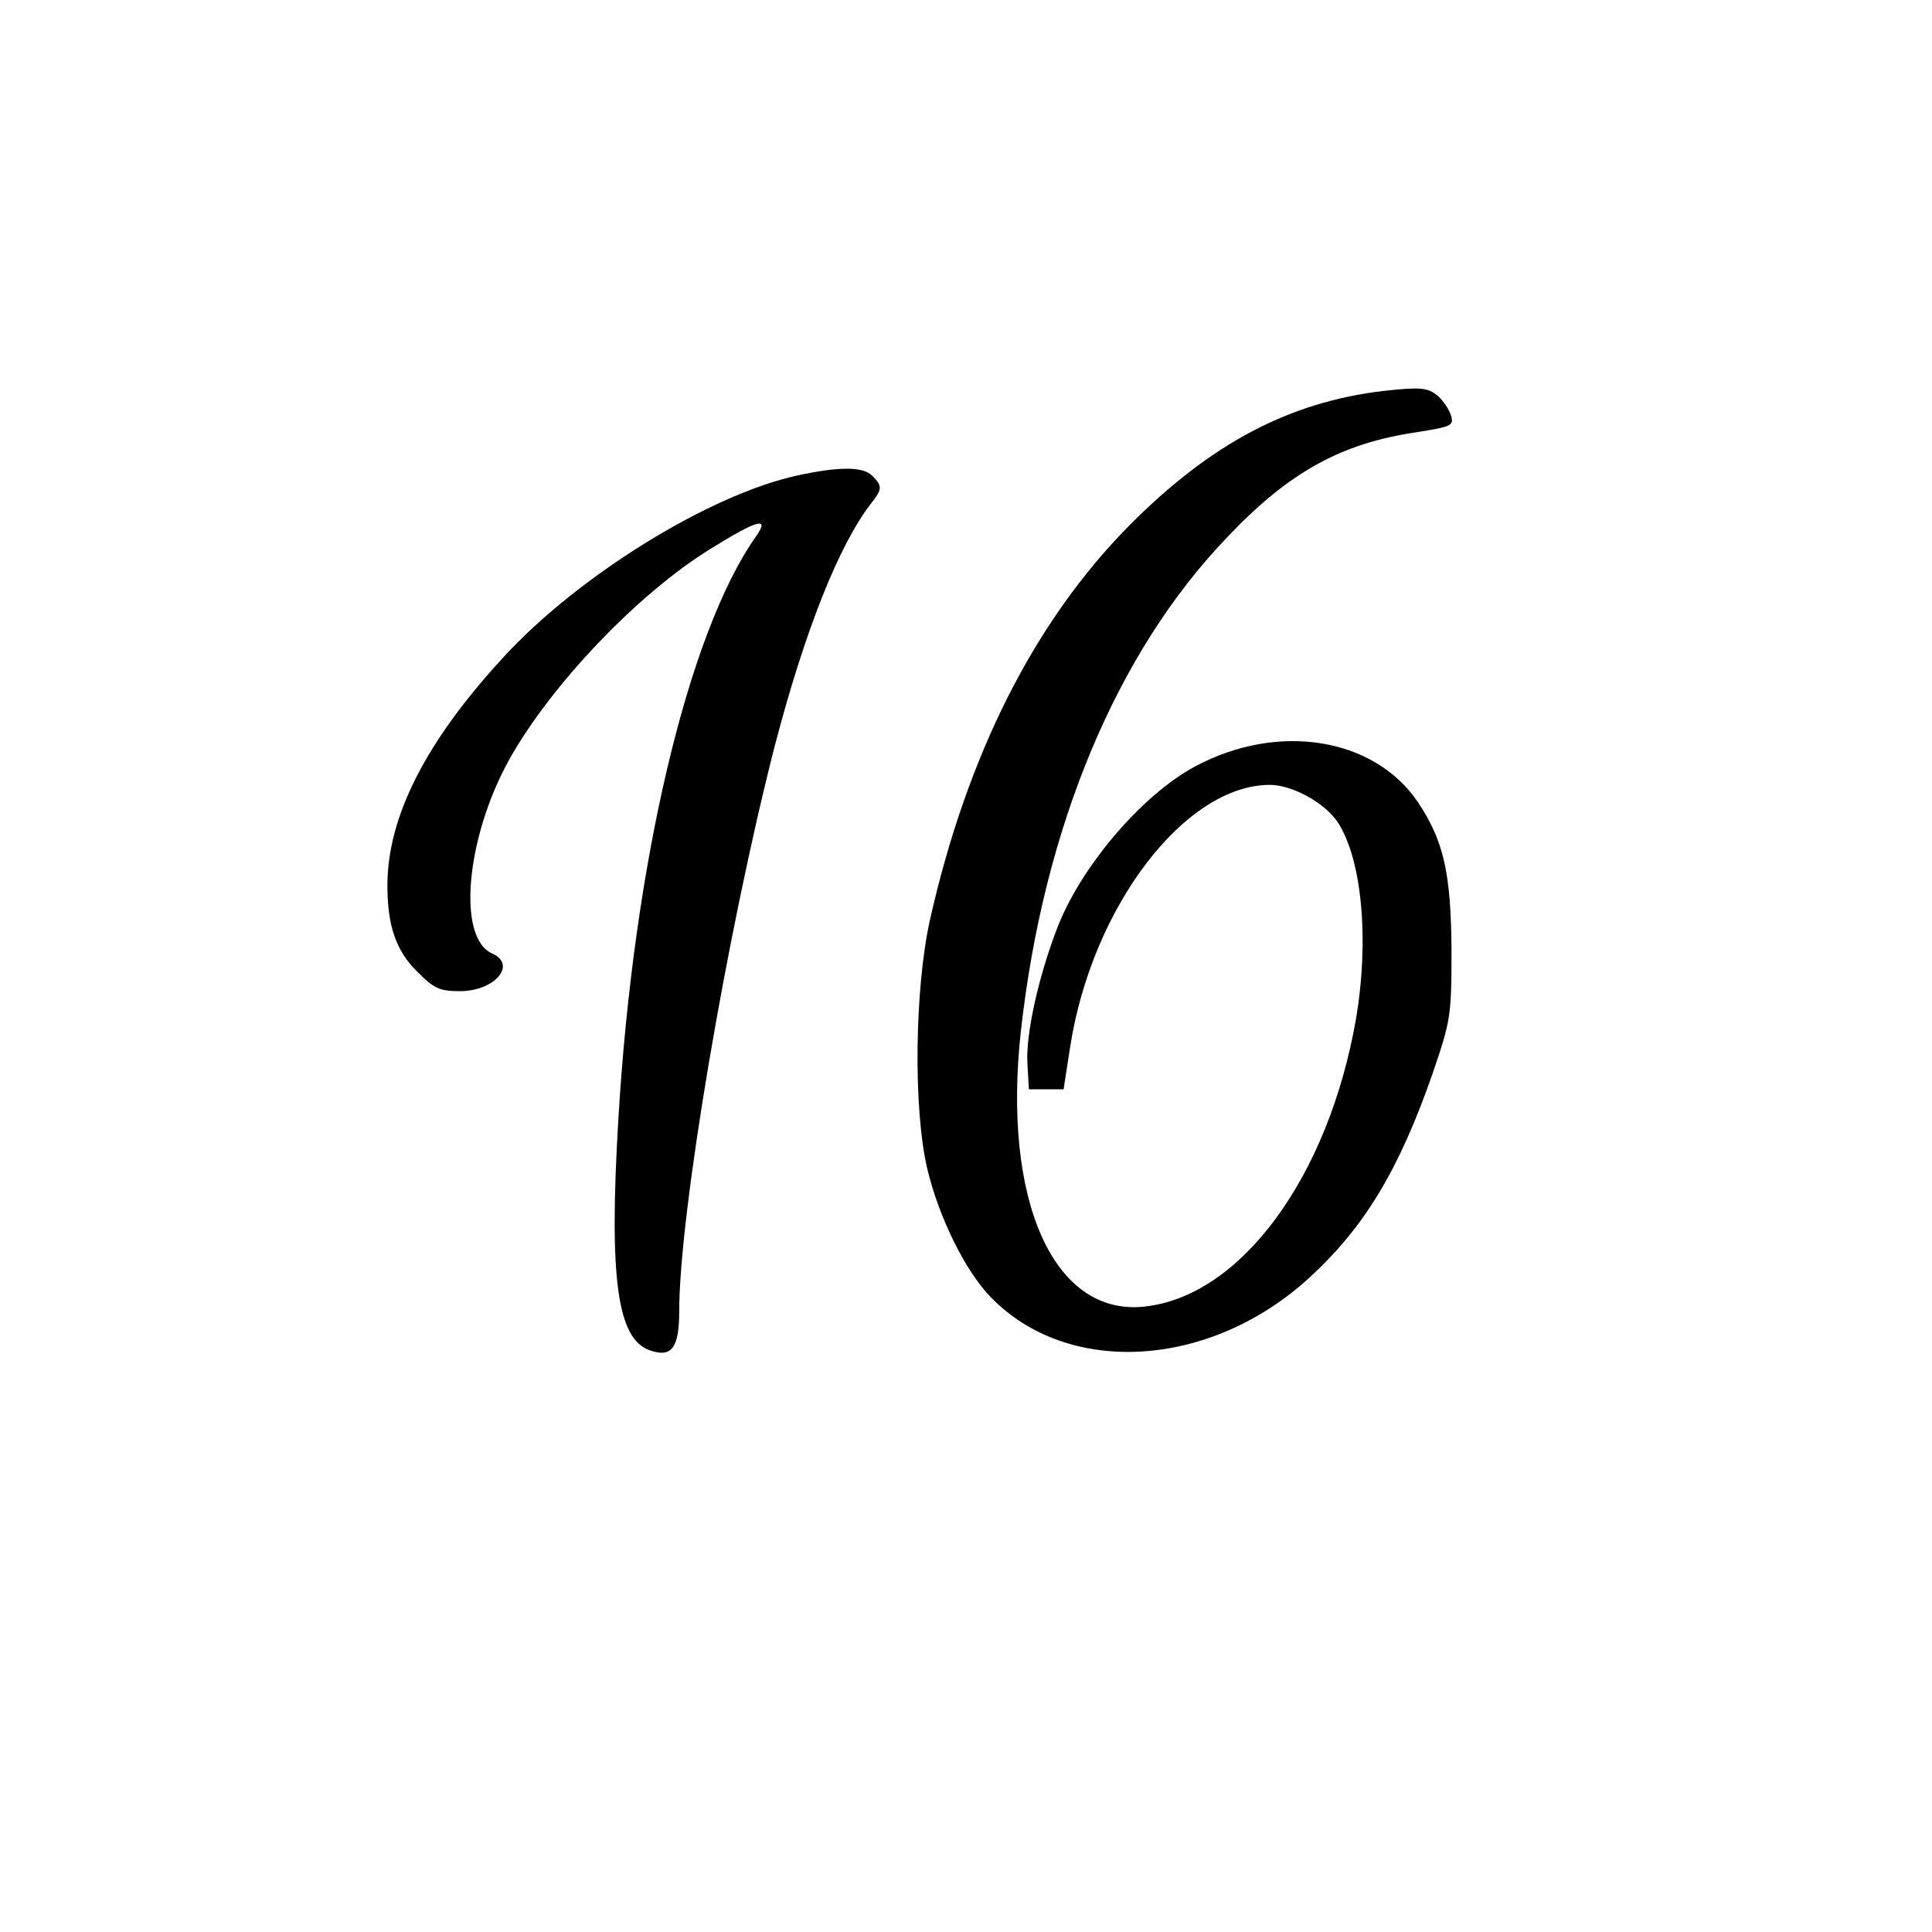
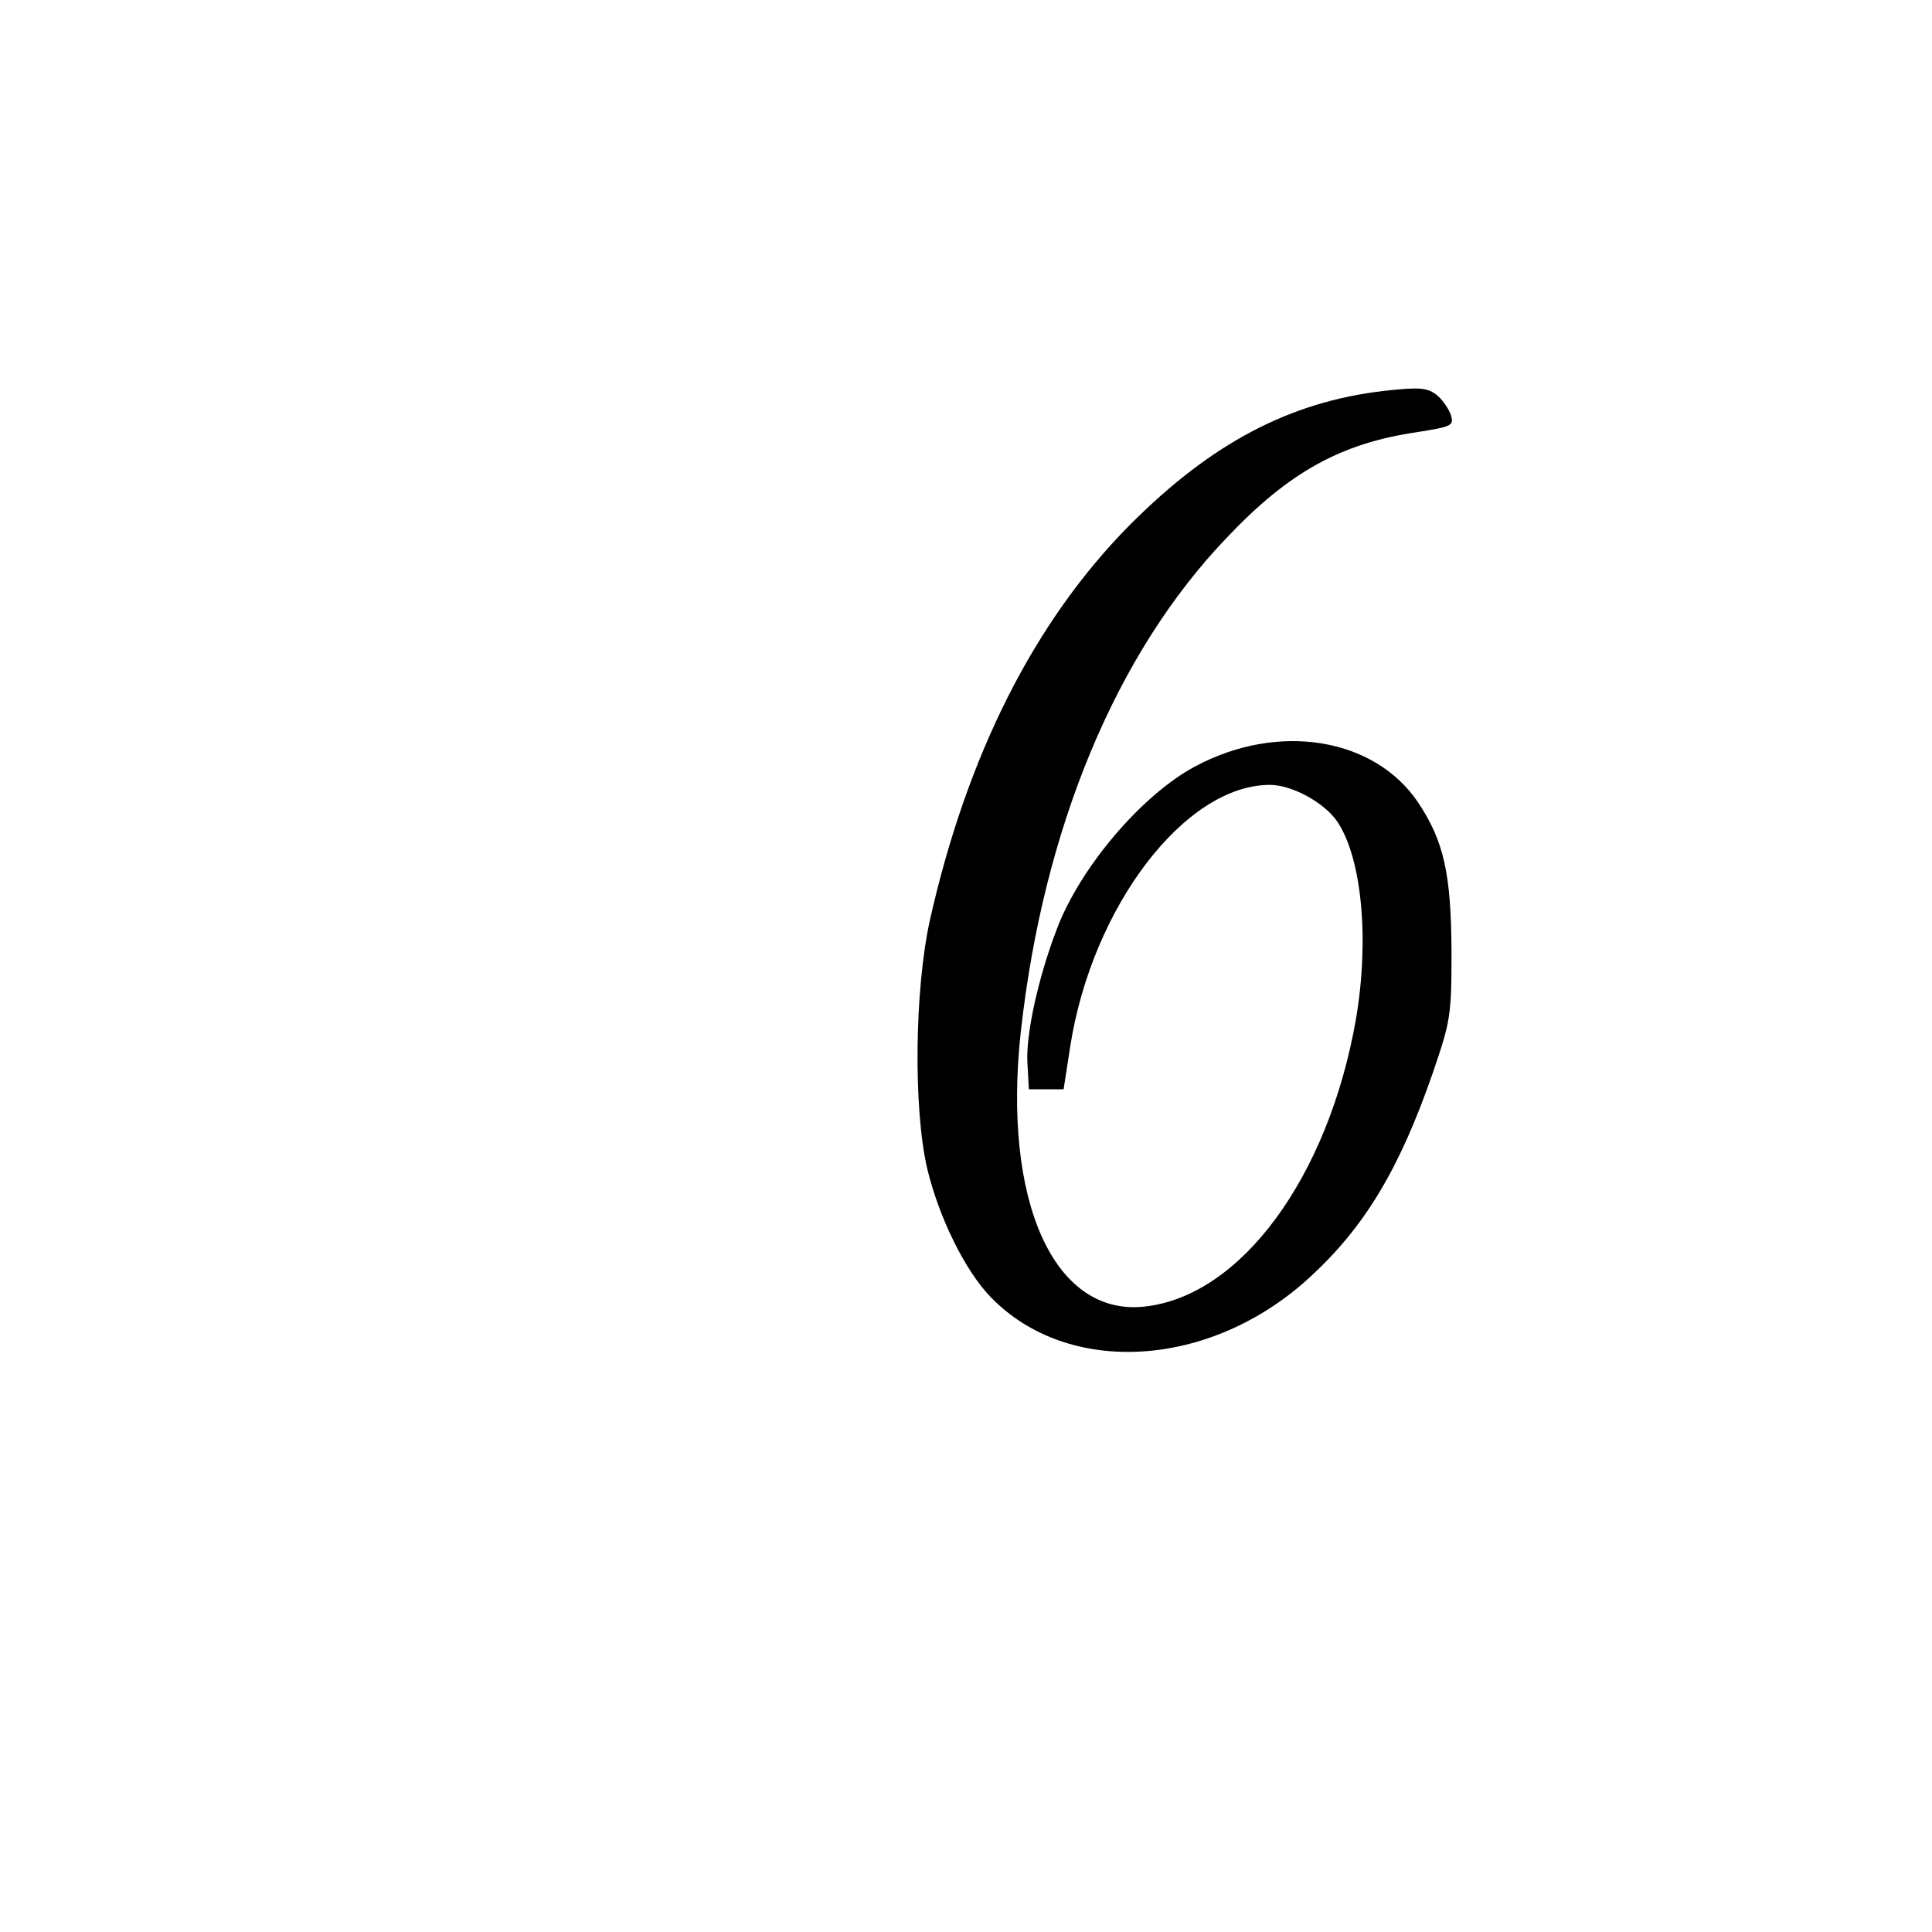
<svg xmlns="http://www.w3.org/2000/svg" version="1.0" width="384" height="384" viewBox="0 0 384 384" preserveAspectRatio="xMidYMid meet">
  <g transform="translate(0,384) scale(0.1,-0.1)" fill="#000000" stroke="none">
    <path d="M2750 3063 c-187 -22 -343 -104 -505 -267 -189 -191 -323 -456 -397 -786 -30 -137 -33 -373 -5 -493 23 -96 75 -203 127 -256 154 -158 436 -141 633 40 109 100 178 214 245 407 35 103 37 112 37 242 -1 154 -15 218 -67 296 -87 128 -277 159 -442 71 -107 -57 -230 -202 -276 -325 -37 -97 -61 -208 -58 -264 l3 -53 35 0 34 0 13 84 c43 278 228 521 397 521 44 0 108 -35 134 -73 49 -73 64 -235 37 -393 -55 -314 -229 -551 -421 -571 -180 -19 -282 211 -245 547 45 405 190 753 410 982 123 130 227 187 377 209 69 11 74 13 68 33 -3 11 -15 29 -26 39 -20 17 -36 18 -108 10z" />
-     <path d="M1585 2895 c-175 -38 -437 -200 -585 -362 -154 -167 -230 -317 -230 -453 0 -80 17 -130 60 -172 33 -33 44 -38 84 -38 70 0 114 53 64 75 -70 31 -52 230 34 385 83 149 257 331 400 419 95 59 119 65 90 24 -135 -192 -243 -650 -273 -1158 -19 -317 -2 -437 63 -459 43 -15 58 5 58 78 0 195 95 753 190 1124 60 229 127 398 191 481 23 29 23 35 3 55 -18 19 -66 19 -149 1z" />
  </g>
</svg>